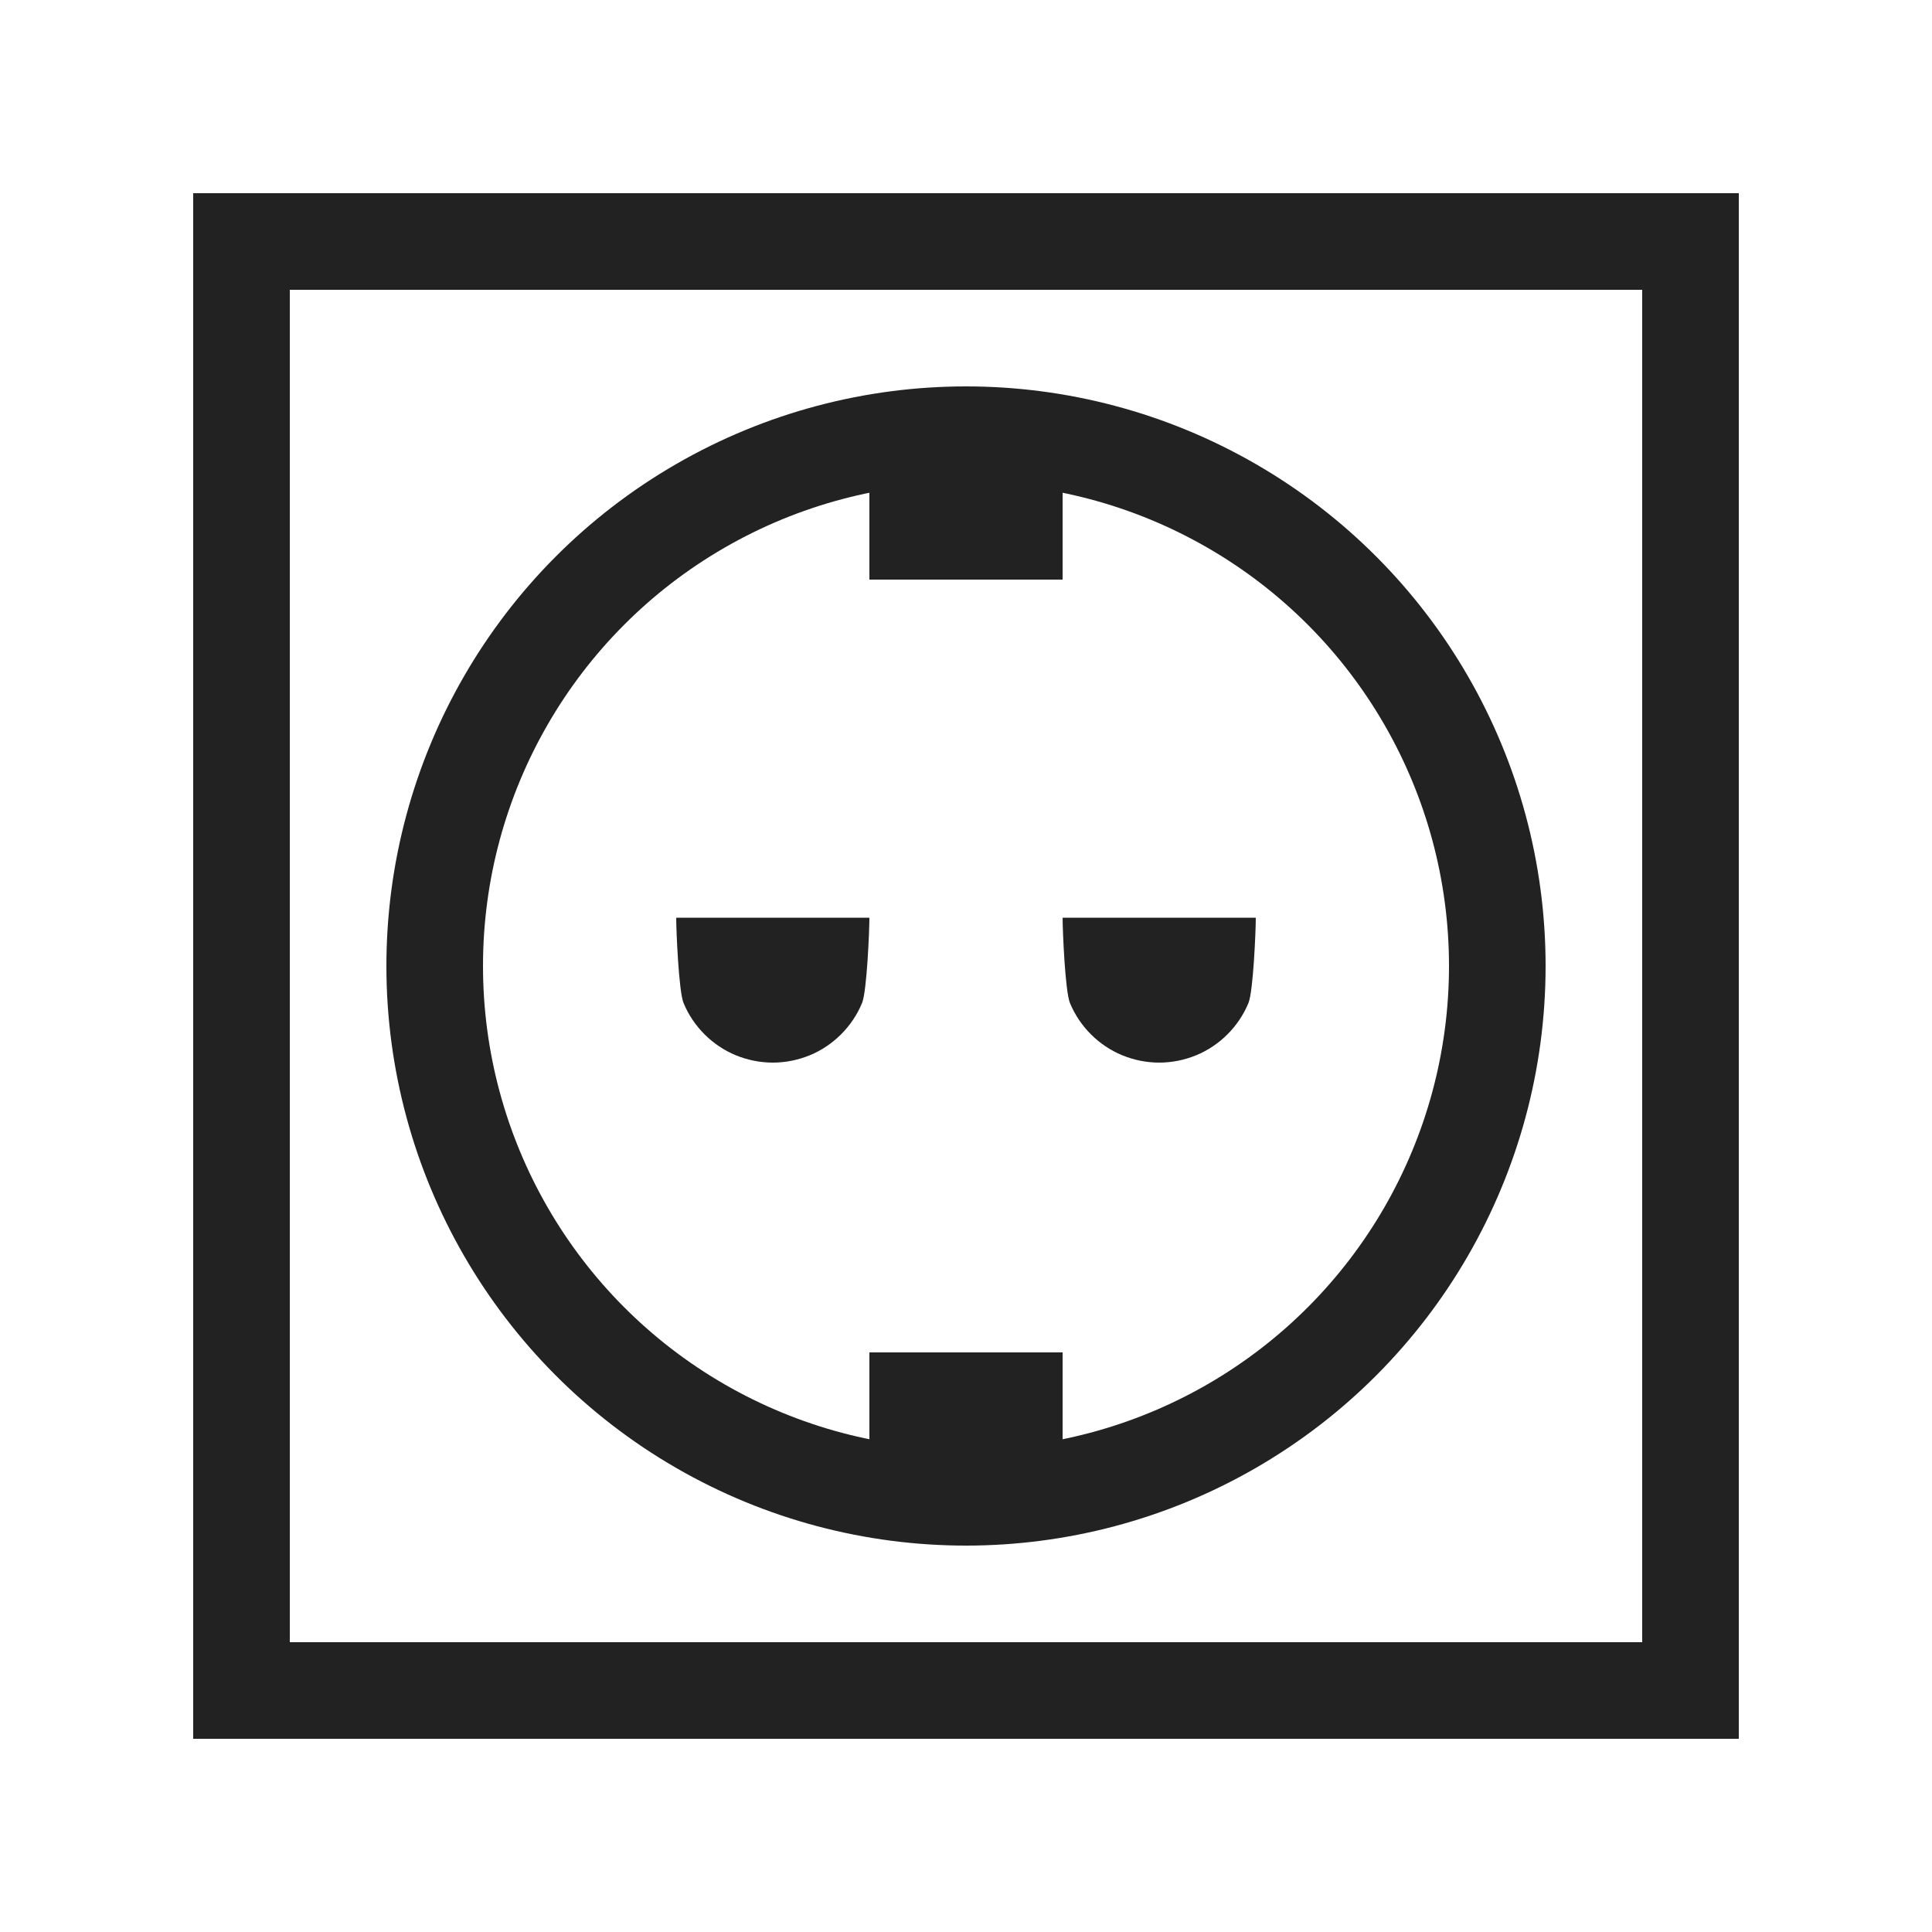
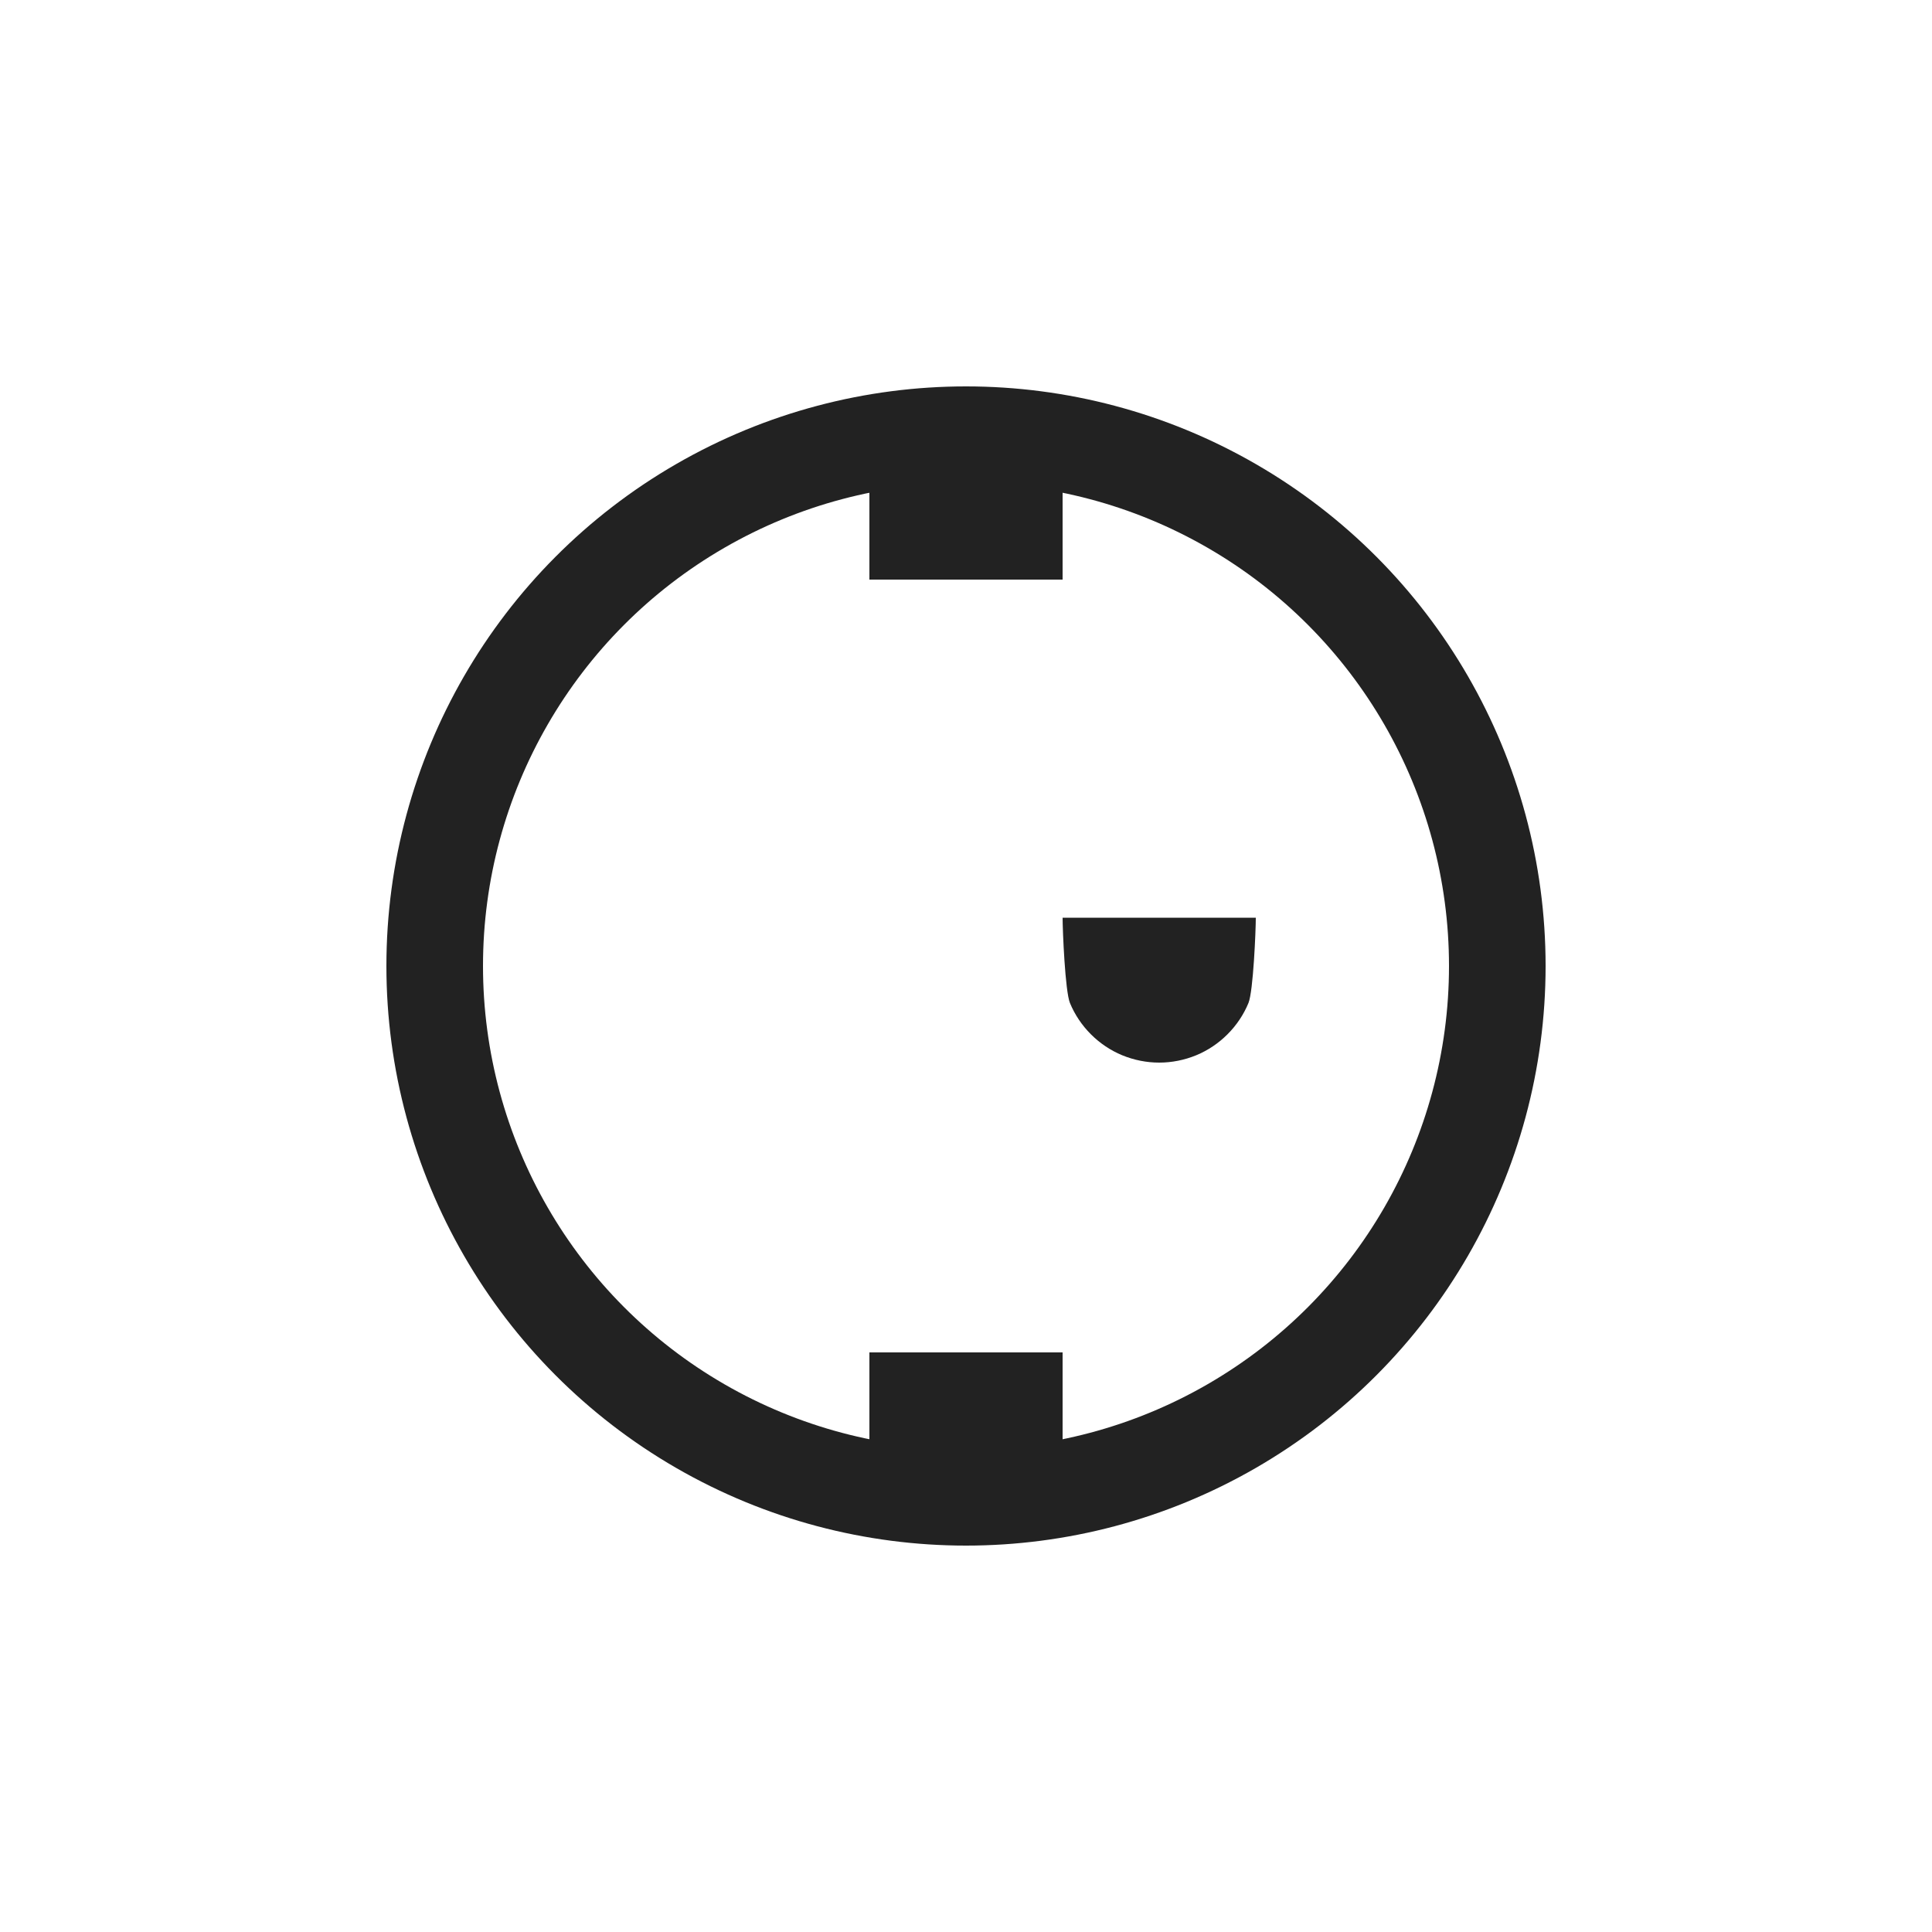
<svg xmlns="http://www.w3.org/2000/svg" fill="none" viewBox="0 0 20 20" height="20" width="20">
-   <rect stroke="#222222" height="15" width="15" y="2.5" x="2.5" />
  <circle stroke="#222222" r="5.5" cy="10" cx="10" />
  <path fill="#222222" d="M13 9.5C13 9.631 12.974 10.261 12.924 10.383C12.874 10.504 12.8 10.614 12.707 10.707C12.614 10.8 12.504 10.874 12.383 10.924C12.261 10.974 12.131 11 12 11C11.869 11 11.739 10.974 11.617 10.924C11.496 10.874 11.386 10.8 11.293 10.707C11.2 10.614 11.126 10.504 11.076 10.383C11.026 10.261 11 9.631 11 9.5L12 9.5H13Z" />
-   <path fill="#222222" d="M9 9.5C9 9.631 8.974 10.261 8.924 10.383C8.874 10.504 8.8 10.614 8.707 10.707C8.614 10.8 8.504 10.874 8.383 10.924C8.261 10.974 8.131 11 8 11C7.869 11 7.739 10.974 7.617 10.924C7.496 10.874 7.386 10.8 7.293 10.707C7.2 10.614 7.126 10.504 7.076 10.383C7.026 10.261 7 9.631 7 9.5L8 9.5H9Z" />
  <rect fill="#222222" height="1" width="2" y="5" x="9" />
  <rect fill="#222222" height="1" width="2" y="14" x="9" />
</svg>